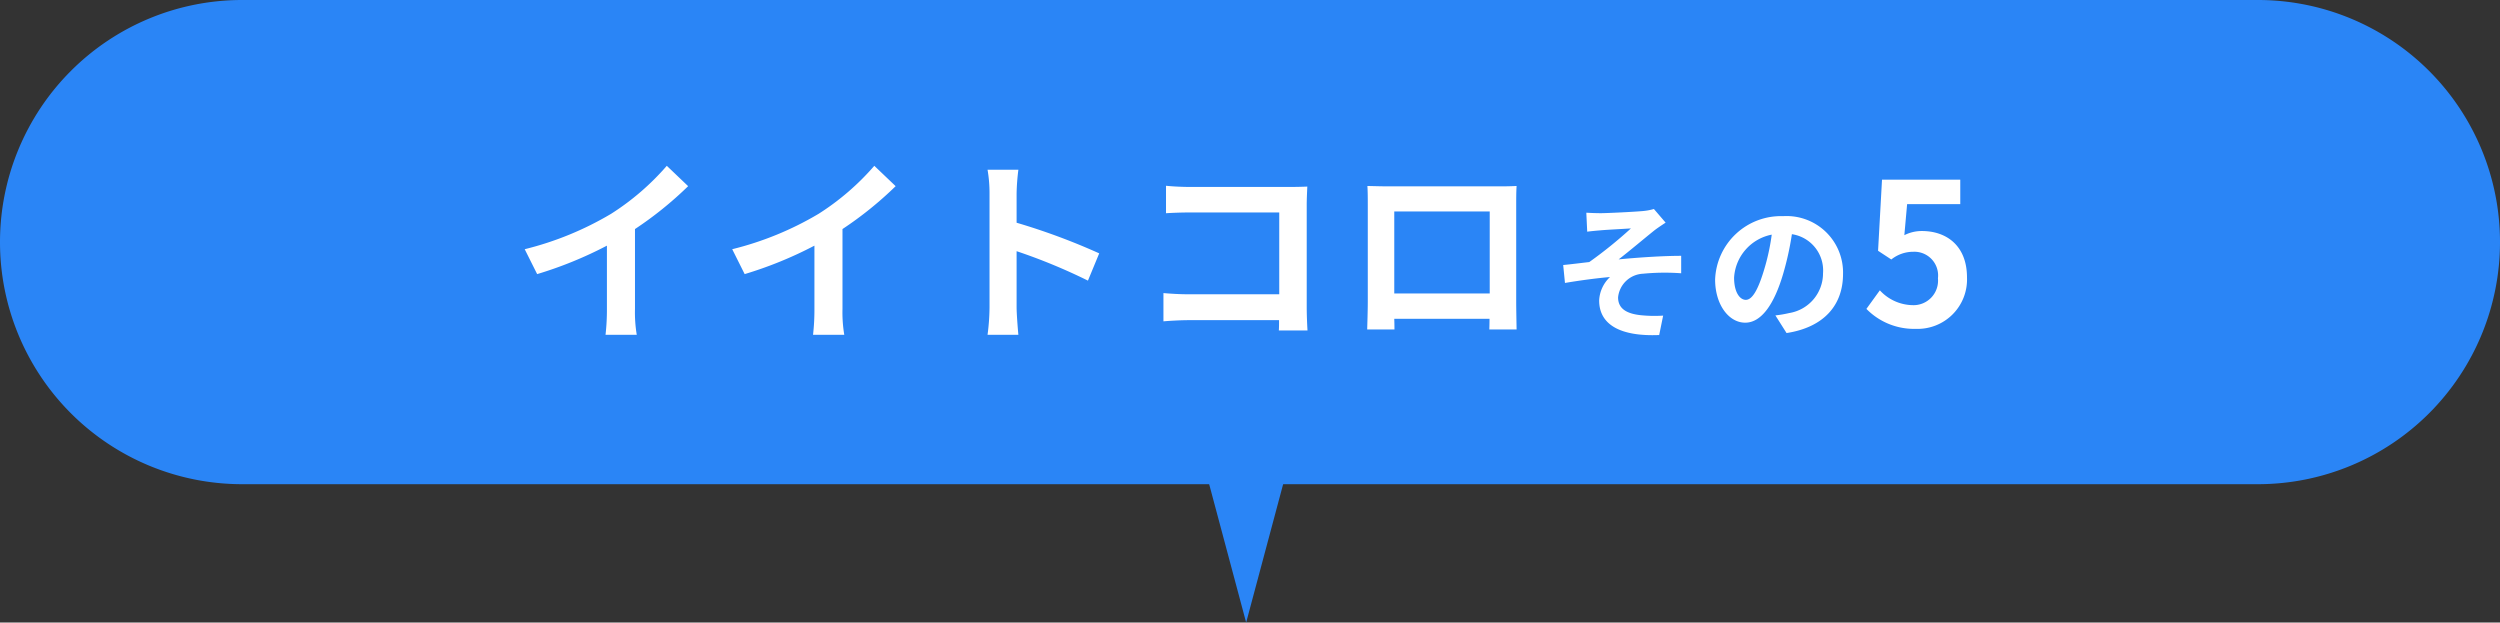
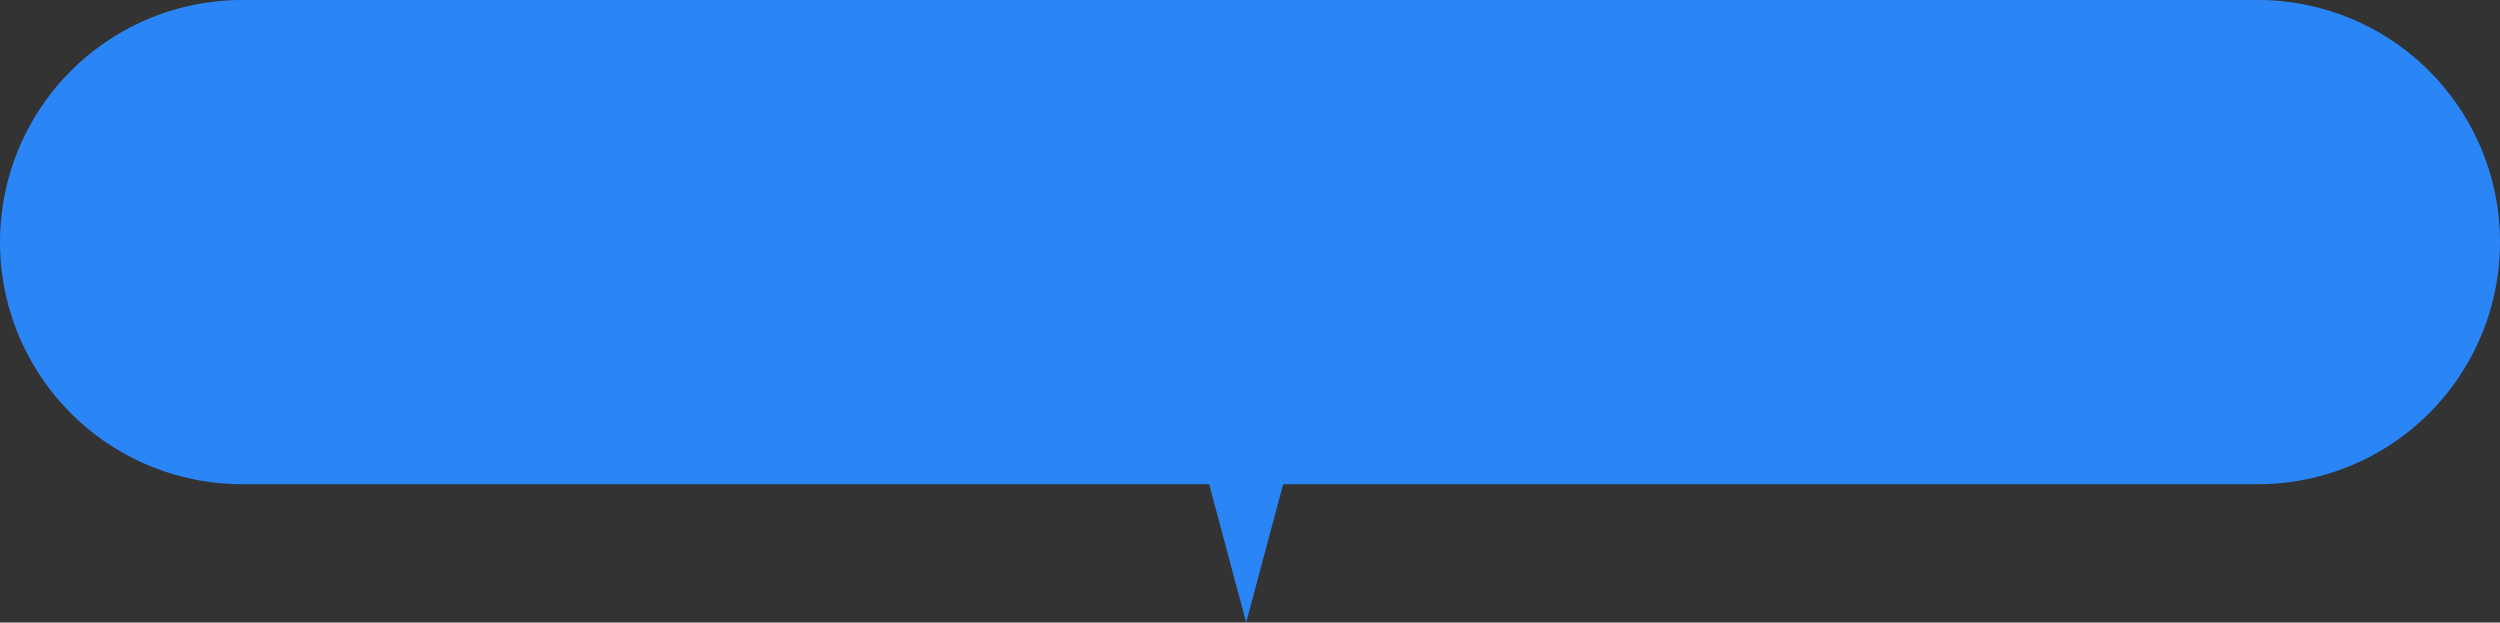
<svg xmlns="http://www.w3.org/2000/svg" id="material-fukidashi" width="253" height="63" viewBox="0 0 253 63">
  <rect x="0" y="0" width="253" height="63" fill="#333333" stroke="none" />
  <g id="グループ_1947" data-name="グループ 1947" transform="translate(-825 -2452)">
    <path id="合体_32" data-name="合体 32" d="M24.5,0h204a24.5,24.5,0,0,1,0,49H24.5a24.5,24.5,0,0,1,0-49Z" transform="translate(825 2452)" fill="#2a85f6" />
  </g>
  <path id="パス_818" data-name="パス 818" d="M7.849,7.849,20.494.539l-7.31,12.645L.539,20.494Z" transform="translate(111.238 48.89) rotate(-45)" fill="#2a85f6" />
-   <path id="パス_11010" data-name="パス 11010" d="M-72.9-7.78l1.26,2.52a40.075,40.075,0,0,0,7.06-2.88v6.4A22.4,22.4,0,0,1-64.72.88h3.16a13.75,13.75,0,0,1-.18-2.62V-9.82a36.685,36.685,0,0,0,5.38-4.34l-2.16-2.06a25.641,25.641,0,0,1-5.64,4.86A32.16,32.16,0,0,1-72.9-7.78Zm21,0,1.26,2.52a40.075,40.075,0,0,0,7.06-2.88v6.4A22.4,22.4,0,0,1-43.72.88h3.16a13.75,13.75,0,0,1-.18-2.62V-9.82a36.685,36.685,0,0,0,5.38-4.34l-2.16-2.06a25.641,25.641,0,0,1-5.64,4.86A32.16,32.16,0,0,1-51.9-7.78Zm26.04,5.86a21.967,21.967,0,0,1-.2,2.8h3.12c-.08-.82-.18-2.22-.18-2.8V-7.58A57.768,57.768,0,0,1-15.9-4.6l1.14-2.76a65.321,65.321,0,0,0-8.36-3.1v-2.96a21.745,21.745,0,0,1,.18-2.4h-3.12a13.883,13.883,0,0,1,.2,2.4ZM-8-14.2v2.78c.56-.04,1.64-.08,2.48-.08H3.46v8.28H-5.76c-.9,0-1.8-.06-2.5-.12V-.48C-7.6-.54-6.46-.6-5.68-.6H3.44c0,.38,0,.72-.02,1.04h2.9c-.04-.6-.08-1.66-.08-2.36V-12.28c0-.58.04-1.38.06-1.84-.34.02-1.18.04-1.76.04H-5.54C-6.22-14.08-7.26-14.12-8-14.2Zm20.38.02c.04.56.04,1.38.04,1.94v9.78c0,.96-.06,2.7-.06,2.8h2.76c0-.06,0-.52-.02-1.08h9.64c0,.58-.02,1.04-.02,1.08h2.76c0-.08-.04-2-.04-2.78v-9.8c0-.6,0-1.34.04-1.94-.72.04-1.48.04-1.98.04h-11C13.96-14.14,13.2-14.16,12.38-14.18ZM15.1-11.6h9.66v8.3H15.1Zm19.435.125.09,1.92c.48-.06.975-.105,1.35-.135.615-.06,2.46-.15,3.075-.195A44.528,44.528,0,0,1,34.835-6.48c-.795.09-1.845.225-2.64.3l.18,1.815c1.5-.255,3.18-.48,4.56-.6a3.46,3.46,0,0,0-1.1,2.37c0,2.505,2.235,3.66,6.075,3.5l.4-1.965a13.461,13.461,0,0,1-2.295-.045c-1.335-.15-2.265-.615-2.265-1.8A2.659,2.659,0,0,1,40.28-5.3a22.729,22.729,0,0,1,3.855-.045V-7.11c-1.83,0-4.32.165-6.33.36,1.035-.795,2.505-2.04,3.57-2.895.315-.255.87-.615,1.185-.825l-1.185-1.38a5.525,5.525,0,0,1-1.035.2c-.915.09-3.735.225-4.38.225C35.45-11.43,35.015-11.445,34.535-11.475Zm25.98,6.2a5.712,5.712,0,0,0-6.06-5.85A6.665,6.665,0,0,0,47.57-4.71c0,2.535,1.38,4.365,3.045,4.365,1.635,0,2.925-1.86,3.825-4.89a30.335,30.335,0,0,0,.9-4.065,3.708,3.708,0,0,1,3.15,3.96,4.071,4.071,0,0,1-3.42,4.02,11.537,11.537,0,0,1-1.4.24L54.8.705C58.58.12,60.515-2.115,60.515-5.28ZM49.49-4.905a4.722,4.722,0,0,1,3.81-4.35,22.515,22.515,0,0,1-.795,3.63c-.615,2.025-1.2,2.97-1.83,2.97C50.09-2.655,49.49-3.39,49.49-4.905ZM67.88.28a5,5,0,0,0,5.18-5.2c0-3.22-2.08-4.7-4.56-4.7a3.887,3.887,0,0,0-1.78.42L67-12.34h5.38v-2.48H64.46l-.4,7.2,1.34.88a3.541,3.541,0,0,1,2.22-.78,2.4,2.4,0,0,1,2.5,2.68A2.485,2.485,0,0,1,67.5-2.12a4.6,4.6,0,0,1-3.26-1.5L62.88-1.74A6.745,6.745,0,0,0,67.88.28Z" transform="translate(126 33)" fill="#fff" />
</svg>